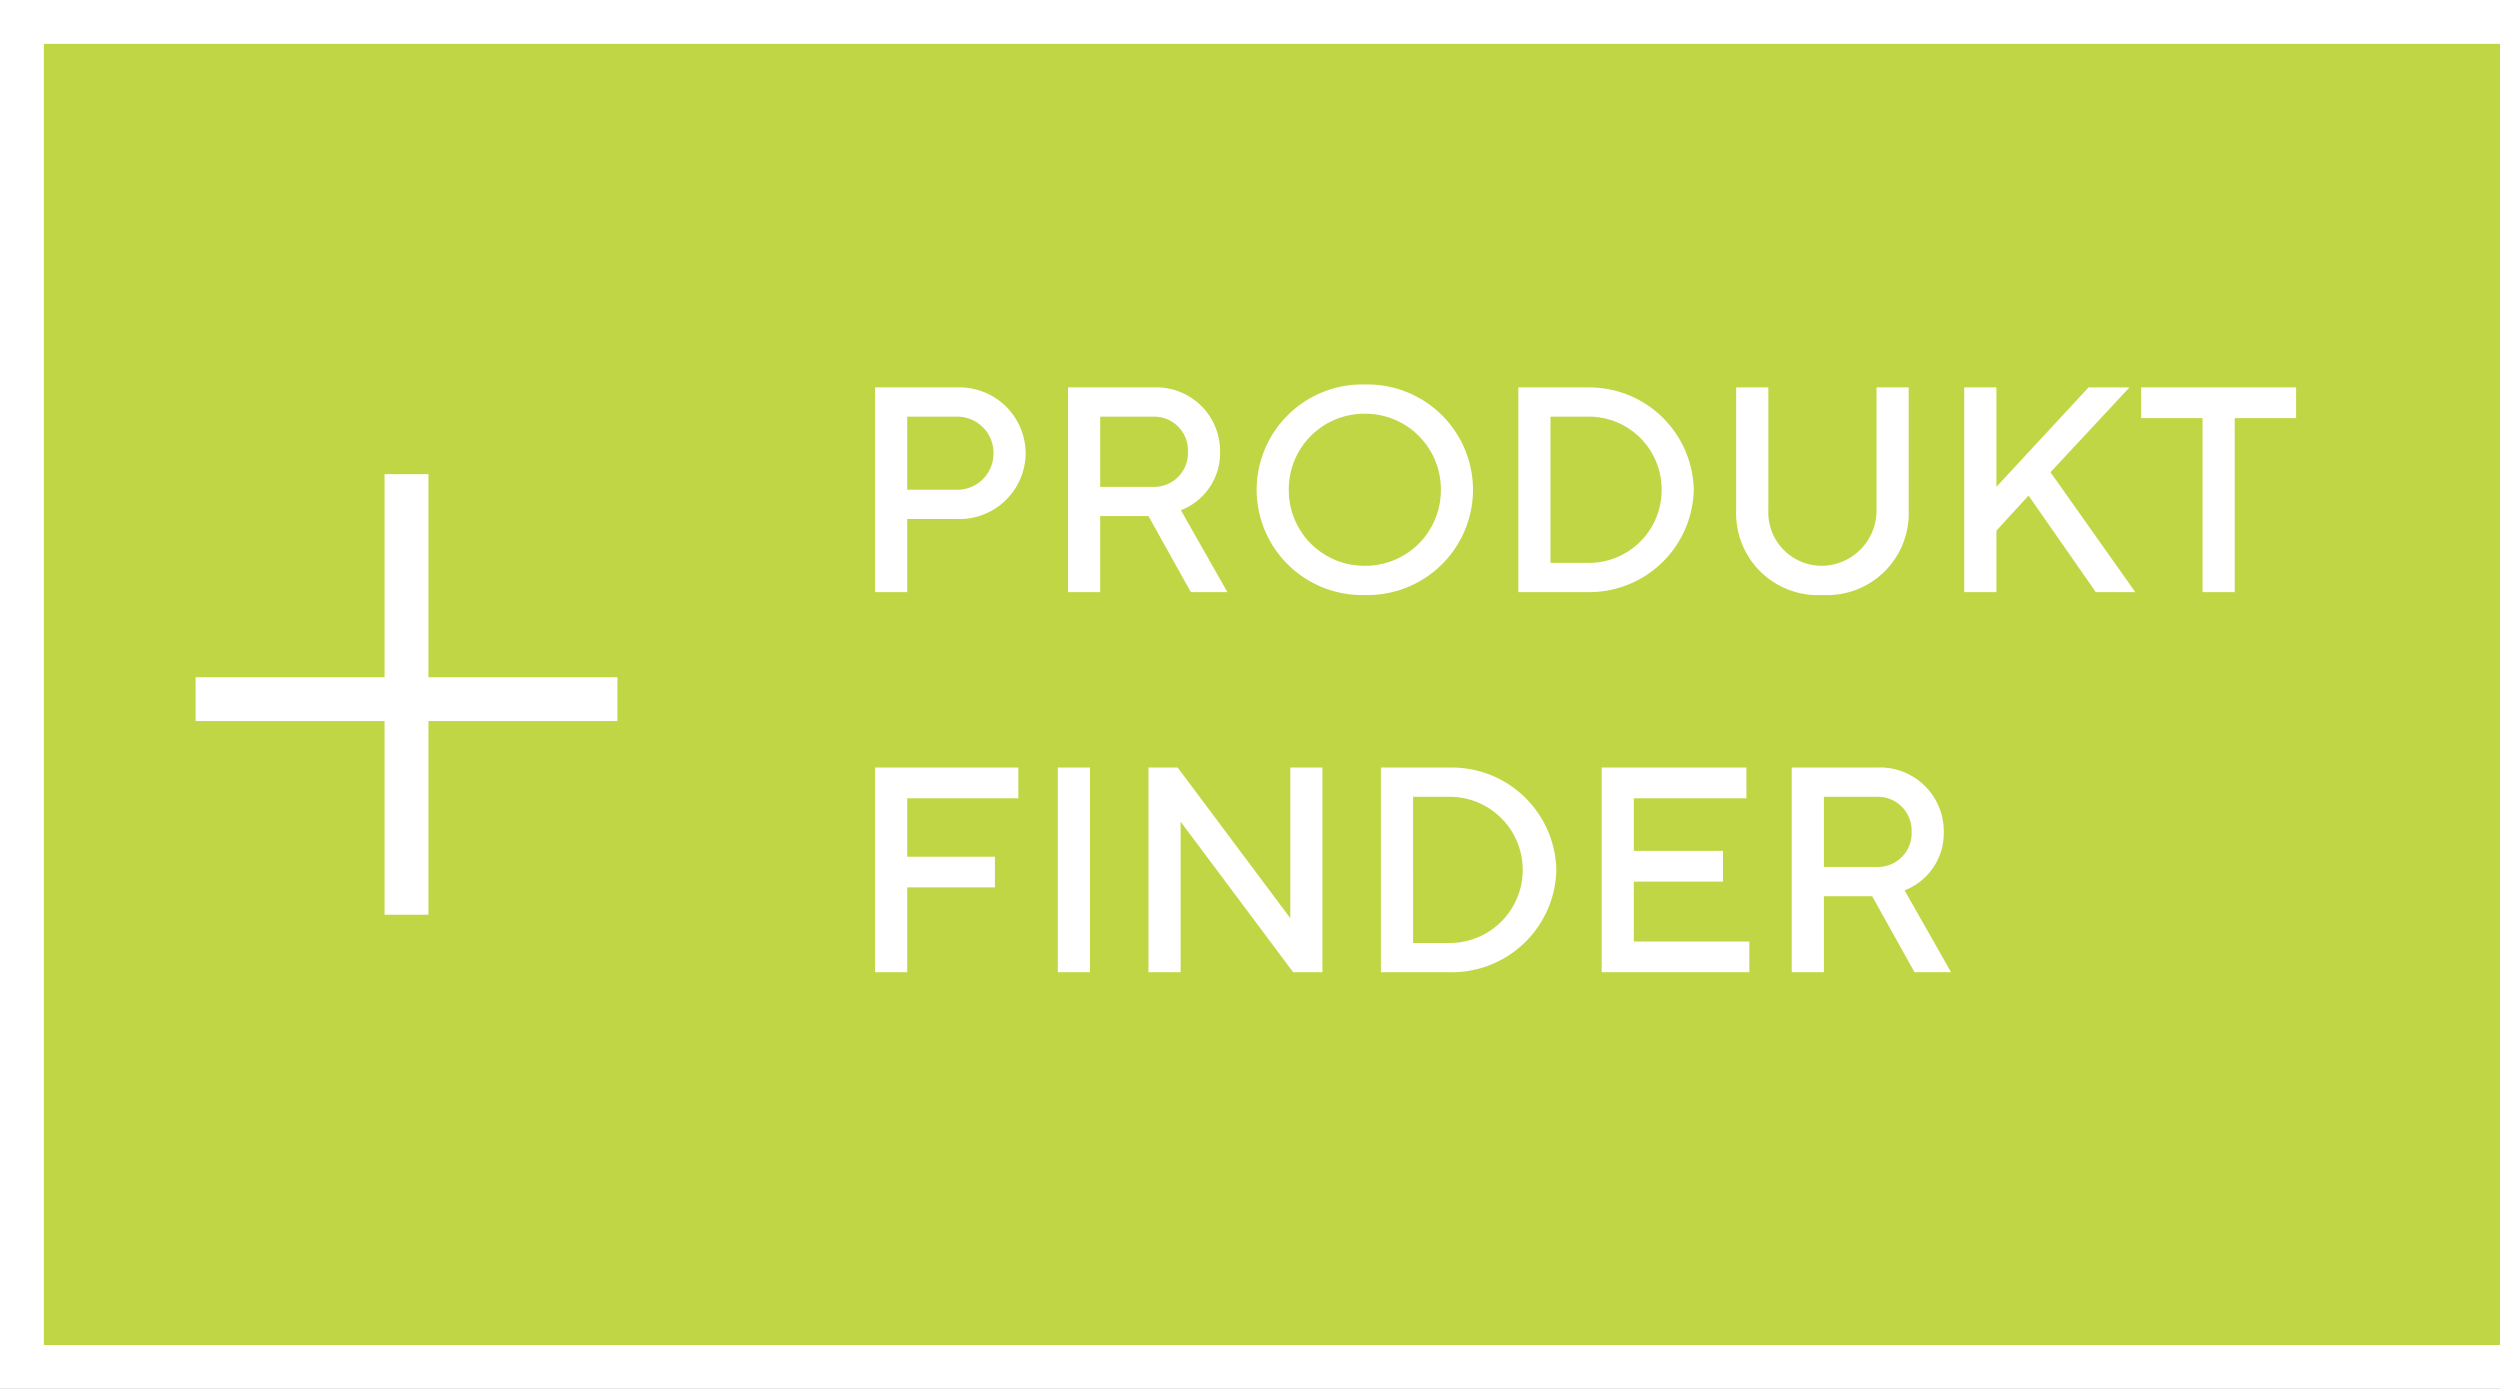
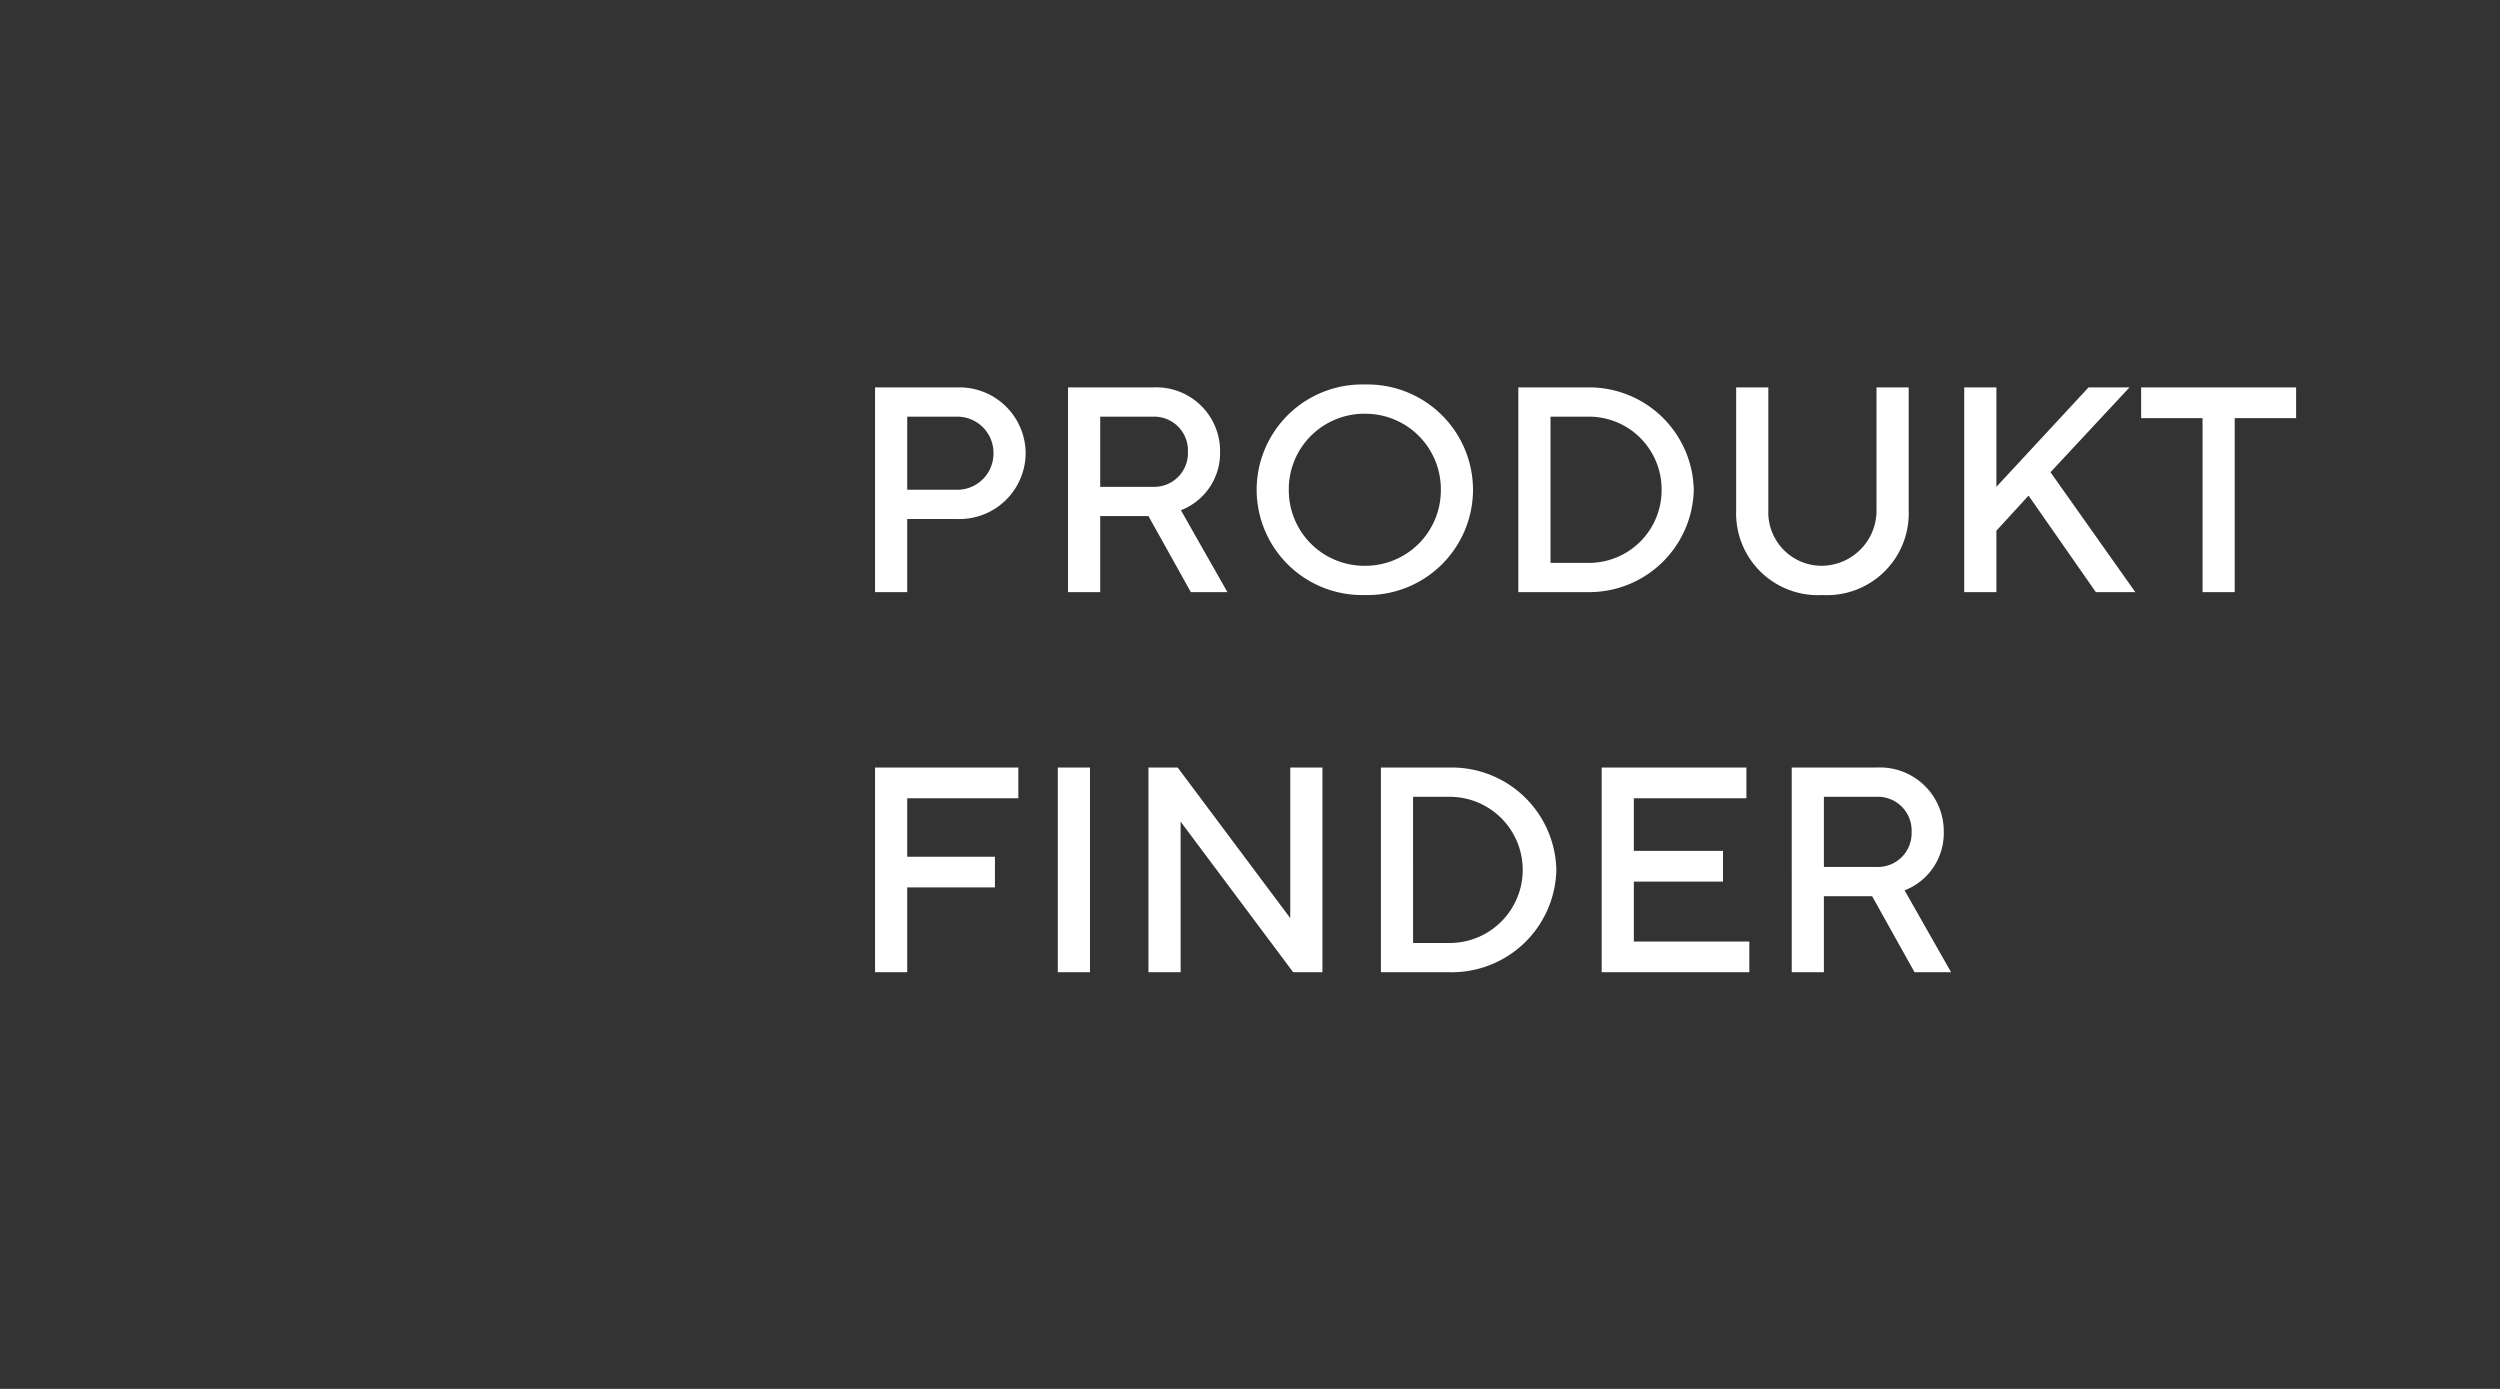
<svg xmlns="http://www.w3.org/2000/svg" width="171" height="95" viewBox="0 0 171 95">
  <rect x="0" y="0" width="171" height="95" fill="#333333" stroke="none" />
  <defs>
    <clipPath id="clip-path">
-       <rect id="Rechteck_2" data-name="Rechteck 2" width="171" height="95" transform="translate(1557 499)" fill="#fff" stroke="#707070" stroke-width="1" />
-     </clipPath>
+       </clipPath>
  </defs>
  <g id="Gruppe_5" data-name="Gruppe 5" transform="translate(-1557 -499)">
    <g id="Gruppe_maskieren_1" data-name="Gruppe maskieren 1" clip-path="url(#clip-path)">
      <g id="Gruppe_2" data-name="Gruppe 2" transform="translate(-42.642 -535.742)">
        <g id="Pfad_4" data-name="Pfad 4" transform="translate(1599.642 1034.742)" fill="#c0d644">
-           <path d="M 179.5 93.5 L 1.5 93.5 L 1.5 1.5 L 179.5 1.5 L 179.5 93.5 Z" stroke="none" />
-           <path d="M 3 3 L 3 92 L 178 92 L 178 3 L 3 3 M 0 0 L 181 0 L 181 95 L 0 95 L 0 0 Z" stroke="none" fill="#fff" />
-         </g>
+           </g>
      </g>
    </g>
    <g id="Gruppe_4" data-name="Gruppe 4" transform="translate(1570.38 531.433)">
-       <path id="Pfad_2" data-name="Pfad 2" d="M0,0V30.134" transform="translate(14.425)" fill="none" stroke="#fff" stroke-width="3" />
-       <path id="Pfad_3" data-name="Pfad 3" d="M0,0H28.851" transform="translate(0 15.387)" fill="none" stroke="#fff" stroke-width="3" />
-     </g>
+       </g>
    <path id="Pfad_5" data-name="Pfad 5" d="M2,0H4.2V-5H7.6a4.529,4.529,0,0,0,4.7-4.5A4.529,4.529,0,0,0,7.6-14H2ZM4.2-7v-5H7.6a2.476,2.476,0,0,1,2.5,2.5A2.476,2.476,0,0,1,7.6-7Zm11,7h2.2V-5.2h3.3L23.6,0h2.5L22.92-5.6a4.194,4.194,0,0,0,2.68-4A4.364,4.364,0,0,0,21-14H15.2Zm2.2-7.2V-12H21a2.311,2.311,0,0,1,2.4,2.4A2.311,2.311,0,0,1,21-7.2ZM30.3-7a5.164,5.164,0,0,1,5.2-5.2A5.164,5.164,0,0,1,40.7-7a5.164,5.164,0,0,1-5.2,5.2A5.164,5.164,0,0,1,30.3-7ZM28.1-7A7.216,7.216,0,0,0,35.5.2,7.216,7.216,0,0,0,42.9-7a7.216,7.216,0,0,0-7.4-7.2A7.216,7.216,0,0,0,28.1-7ZM46,0h4.7A7.154,7.154,0,0,0,58-7a7.154,7.154,0,0,0-7.3-7H46Zm2.2-2V-12h2.5a4.975,4.975,0,0,1,5.1,5,4.975,4.975,0,0,1-5.1,5ZM60.9-5.6A5.592,5.592,0,0,0,66.8.2a5.592,5.592,0,0,0,5.9-5.8V-14H70.5v8.4a3.778,3.778,0,0,1-3.7,3.8,3.654,3.654,0,0,1-3.7-3.8V-14H60.9ZM76.5,0h2.2V-4.2l2.2-2.4L85.5,0h2.7L82.4-8.2,87.8-14H85L78.7-7.2V-14H76.5ZM92.8,0H95V-11.9h4.2V-14H88.6v2.1h4.2ZM2,26H4.2V20.2h6V18.1h-6v-4h7.6V12H2Zm12.5,0h2.2V12H14.5Zm6.2,0h2.2V15.7L30.6,26h2V12H30.4V22.3L22.7,12h-2Zm15.9,0h4.7a7.154,7.154,0,0,0,7.3-7,7.154,7.154,0,0,0-7.3-7H36.6Zm2.2-2V14h2.5a5,5,0,1,1,0,10Zm12.9,2H61.8V23.9H53.9V19.8H60V17.7H53.9V14.1h7.7V12H51.7Zm13,0h2.2V20.8h3.3L73.1,26h2.5l-3.18-5.6a4.194,4.194,0,0,0,2.68-4A4.364,4.364,0,0,0,70.5,12H64.7Zm2.2-7.2V14h3.6a2.311,2.311,0,0,1,2.4,2.4,2.311,2.311,0,0,1-2.4,2.4Z" transform="translate(1614.854 539.5)" fill="#fff" />
  </g>
</svg>